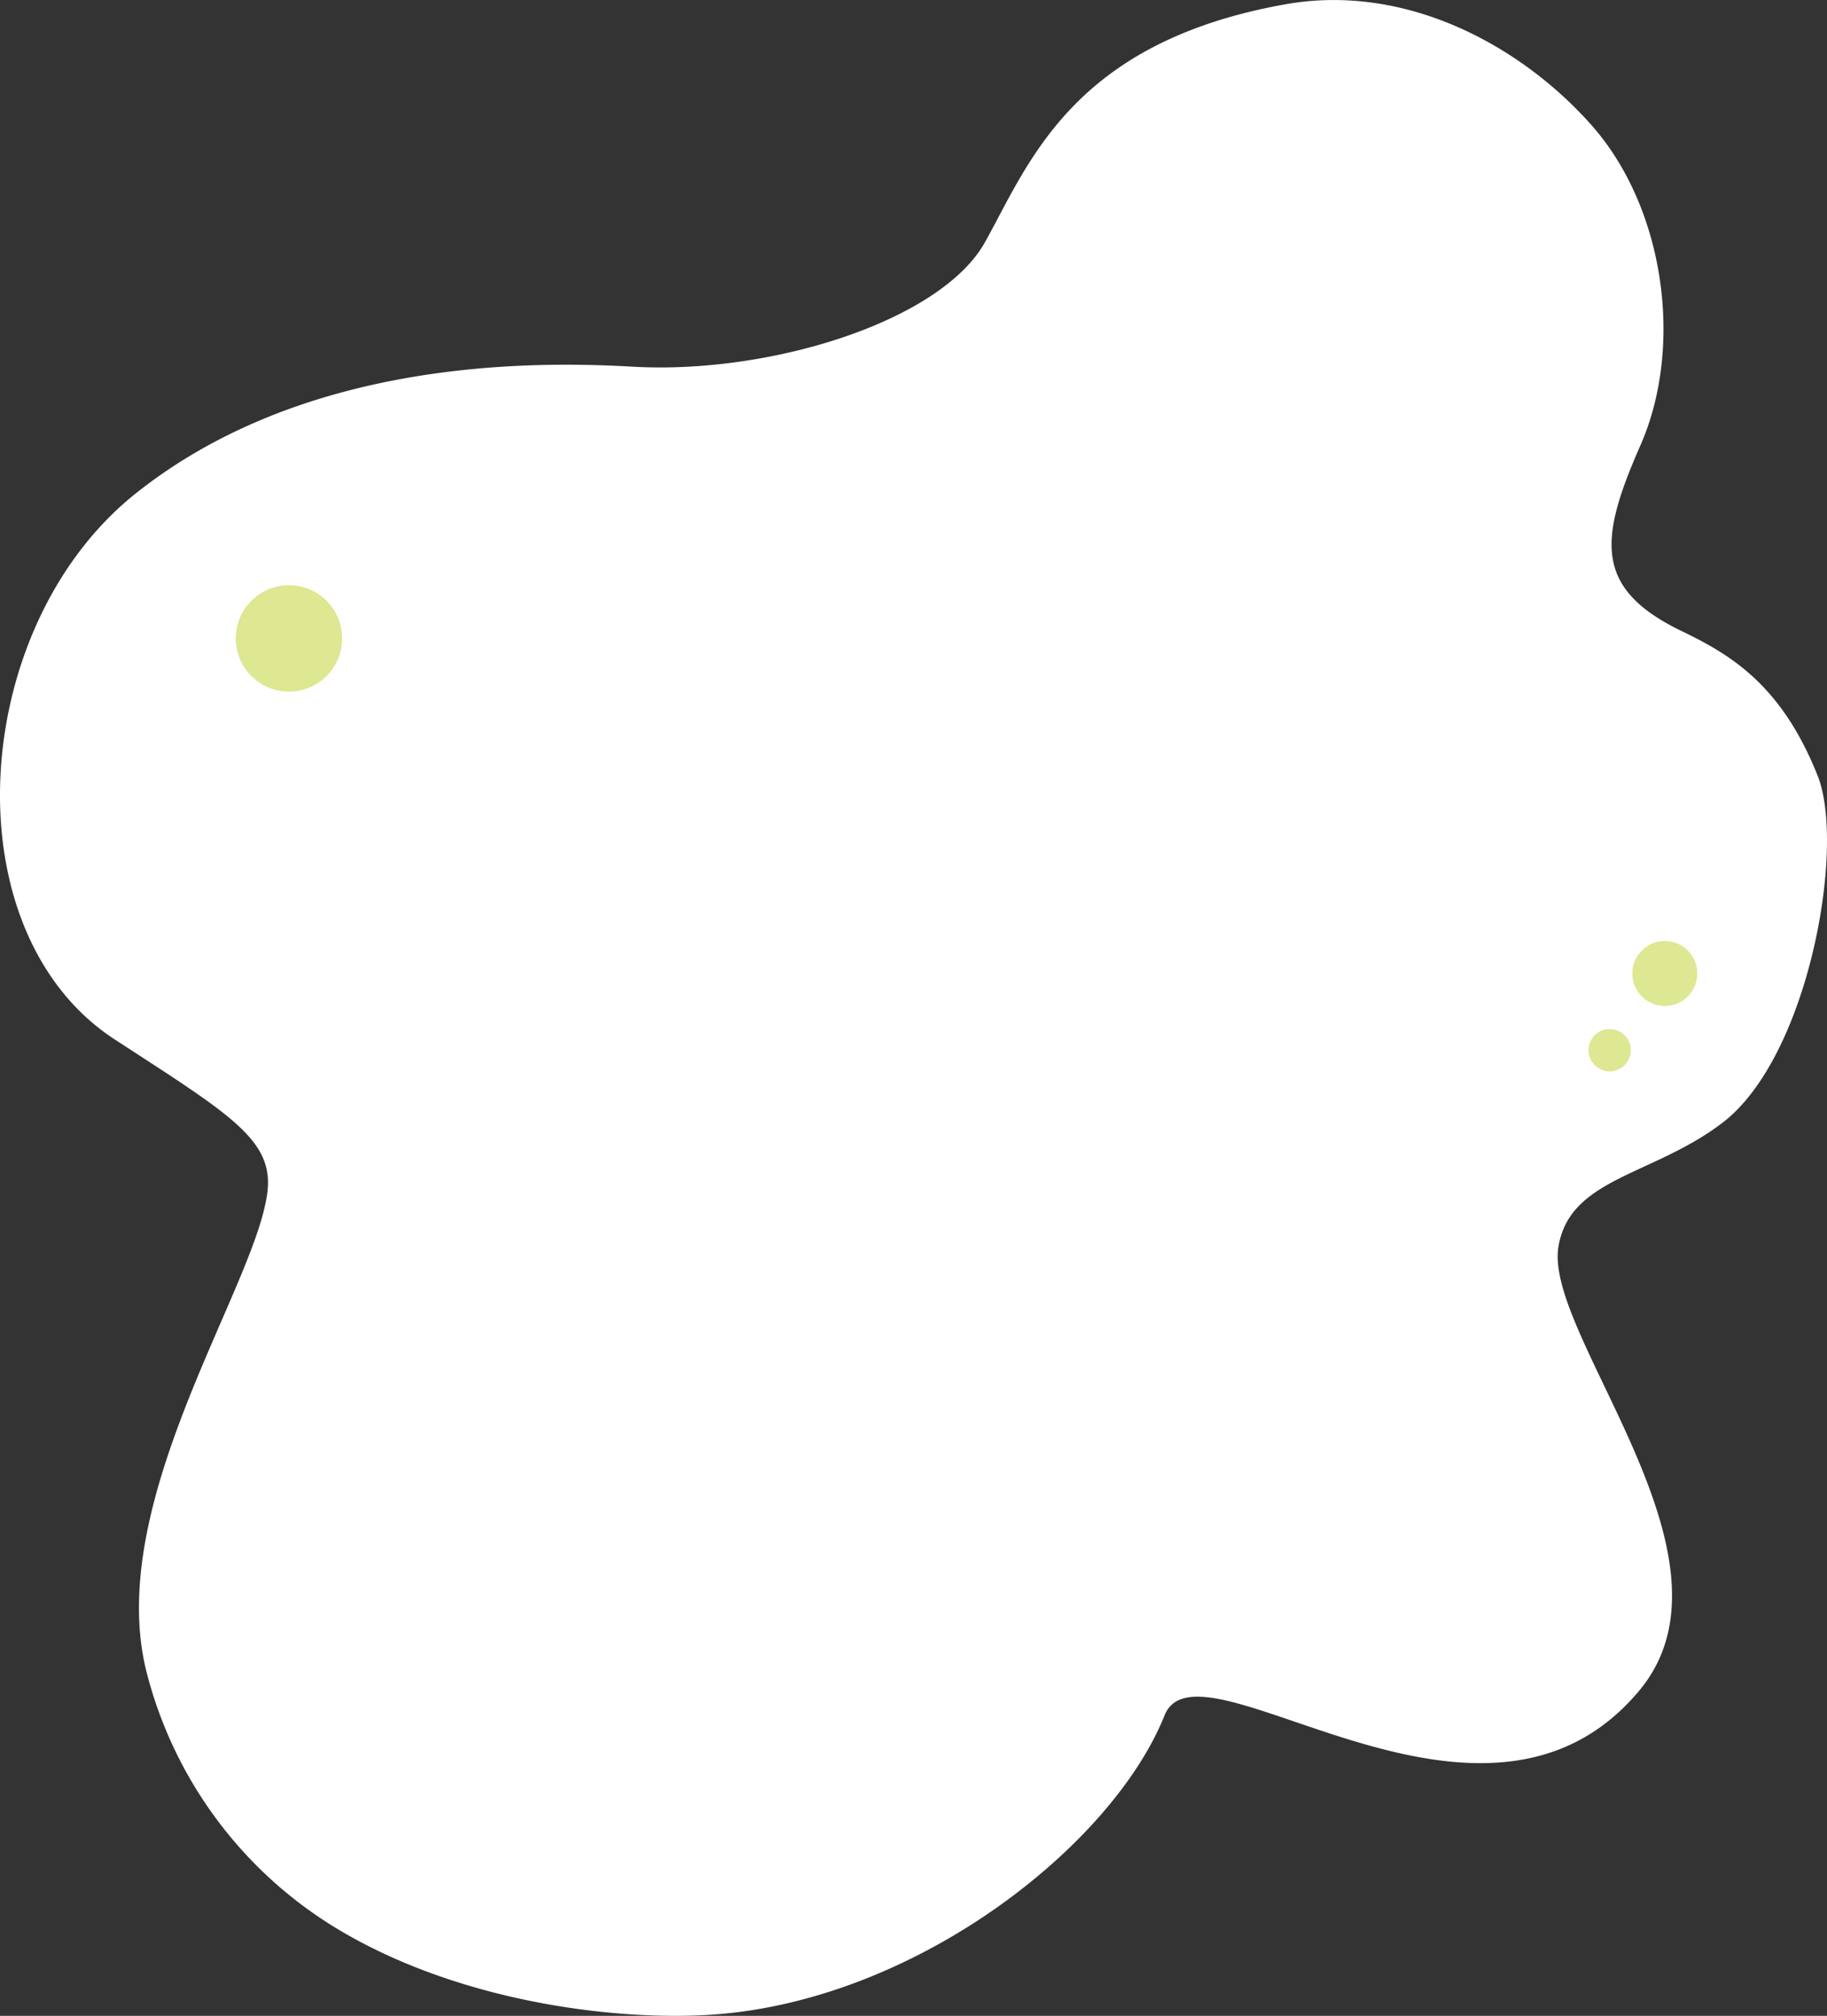
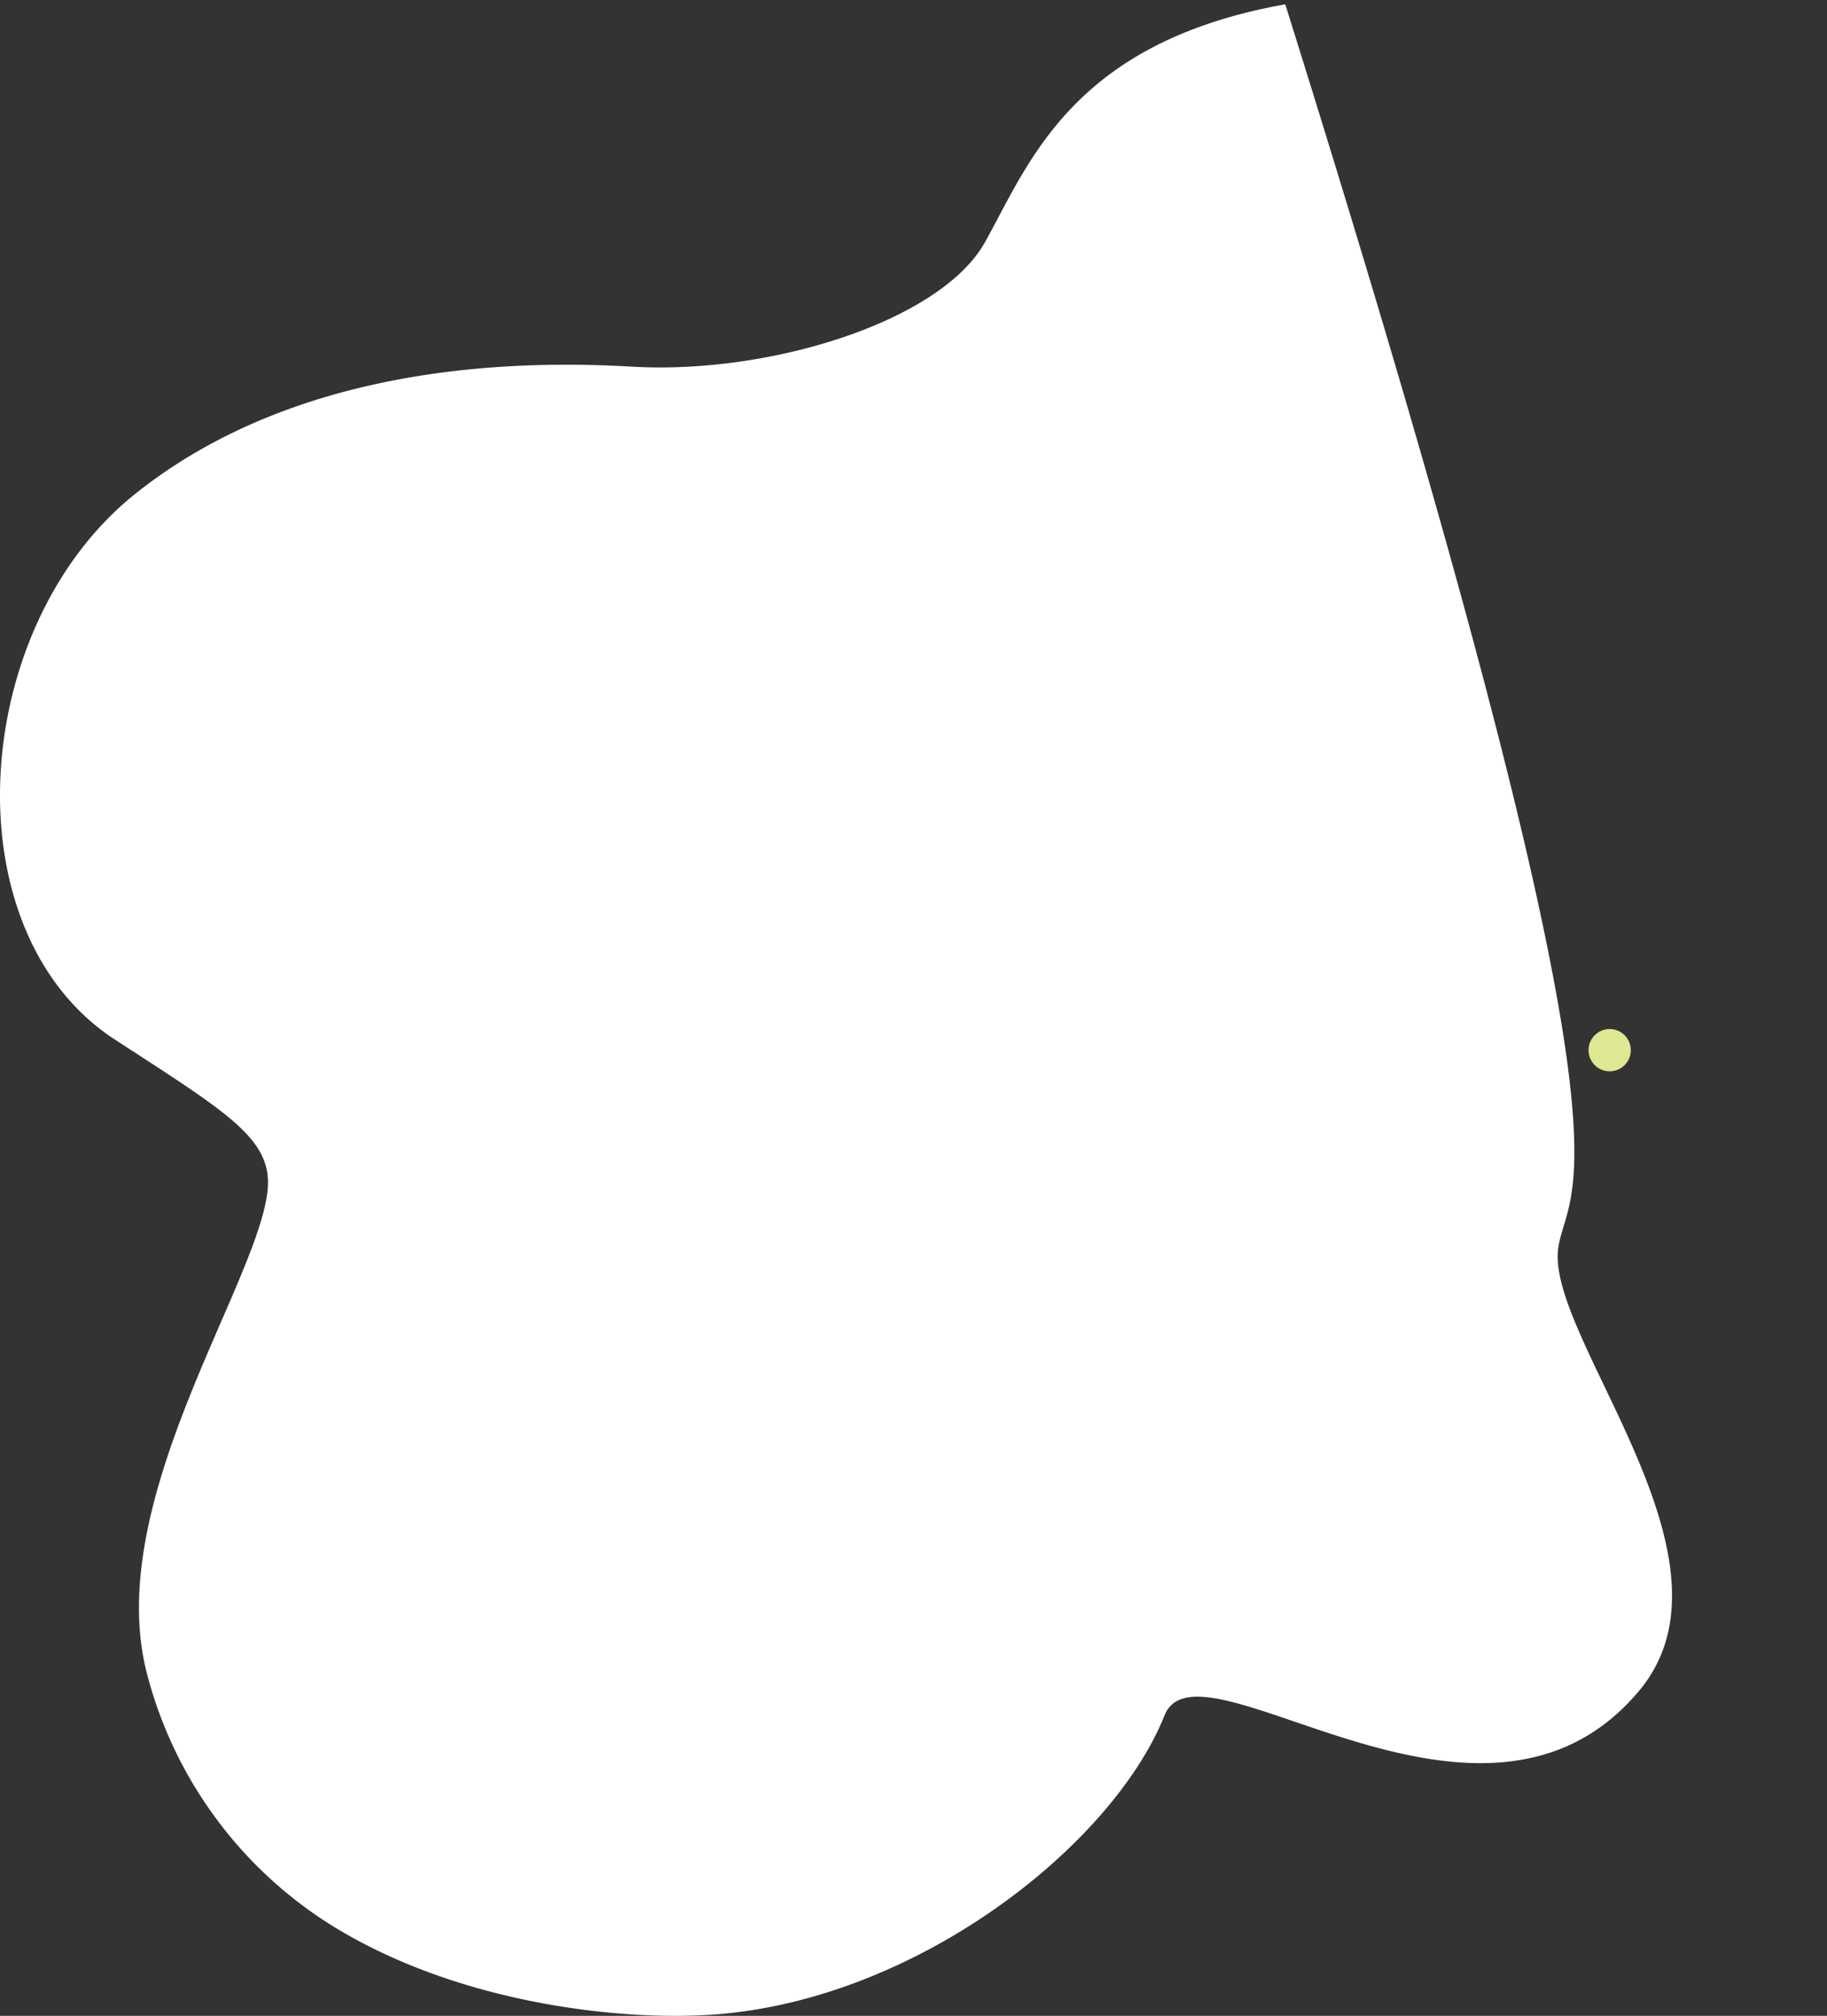
<svg xmlns="http://www.w3.org/2000/svg" viewBox="0 0 423.61 467.29">
  <rect x="0" y="0" width="423.61" height="467.29" fill="#333333" stroke="none" />
  <defs>
    <style>.cls-1{fill:#fff;}.cls-2{fill:#dee791;}</style>
  </defs>
  <g id="Layer_2" data-name="Layer 2">
    <g id="Layer_1-2" data-name="Layer 1">
-       <path class="cls-1" d="M298,1c28-5,54.68,9.59,71,28,17,19.18,21.45,51.27,11.35,74.24-9.46,21.51-11,33.1,9.46,43,11,5.32,23.1,12.12,31.64,33.6,6.55,16.46-2.08,65.24-22.12,80.46C383.17,272.6,364,273,361.34,289c-3.43,20.53,44.49,72.24,18.66,103-36.66,43.67-102-14.38-110,5.67-12,30-57.33,66-104.66,69.33-21.87,1.54-58.67-2.66-87.34-20a97.67,97.67,0,0,1-44-59.33c-10-39.33,25.33-89.33,28-111.33,1.47-12.14-8.67-18-35.33-35.34-38.47-25-33.93-95.62,4.66-126.5,39.15-31.31,92-30.83,115.34-29.5,32,1.83,71.45-10.56,81.68-28.81S248.41,9.85,298,1Z" />
-       <circle class="cls-2" cx="67" cy="147.99" r="12.33" />
+       <path class="cls-1" d="M298,1C383.17,272.6,364,273,361.34,289c-3.43,20.53,44.49,72.24,18.66,103-36.66,43.67-102-14.38-110,5.67-12,30-57.33,66-104.66,69.33-21.87,1.54-58.67-2.66-87.34-20a97.67,97.67,0,0,1-44-59.33c-10-39.33,25.33-89.33,28-111.33,1.47-12.14-8.67-18-35.33-35.34-38.47-25-33.93-95.62,4.66-126.5,39.15-31.31,92-30.83,115.34-29.5,32,1.83,71.45-10.56,81.68-28.81S248.41,9.85,298,1Z" />
      <path class="cls-2" d="M378.12,243.43a4.9,4.9,0,1,1-4.89-4.89A4.89,4.89,0,0,1,378.12,243.43Z" />
-       <circle class="cls-2" cx="386" cy="225.66" r="7.53" />
    </g>
  </g>
</svg>